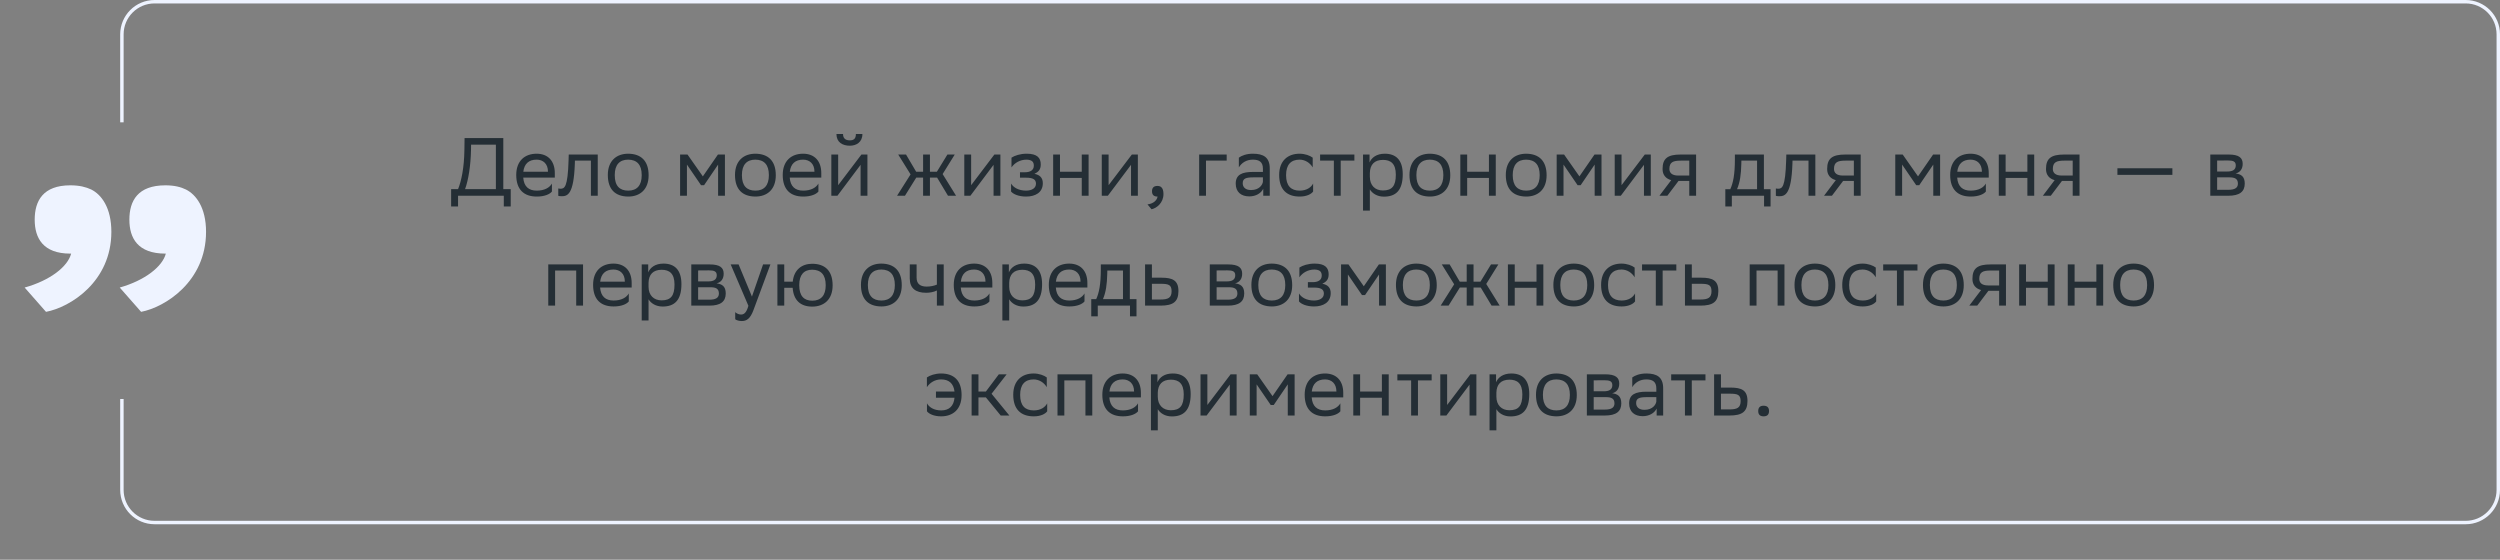
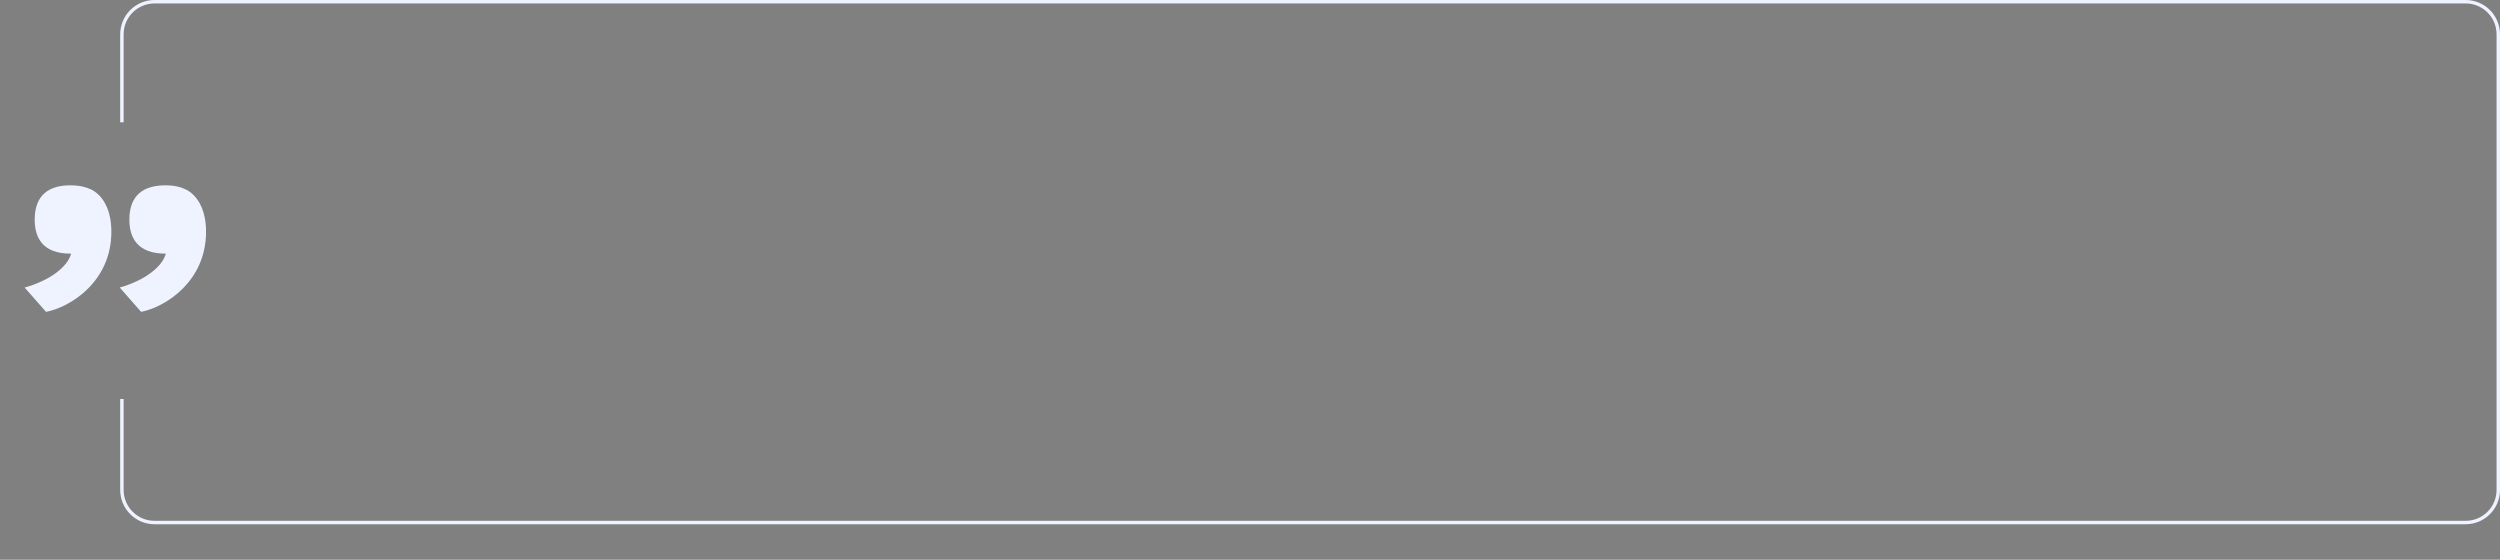
<svg xmlns="http://www.w3.org/2000/svg" width="728" height="163" viewBox="0 0 728 163" fill="none">
  <rect x="0" y="0" width="728" height="163" fill="#808080" stroke="none" />
-   <path d="M131.37 55.08H133.386C134.346 52.752 135.162 48.864 135.234 43.68L135.282 40.2H146.562V55.08H148.722V60.12H146.706V57H133.386V60.12H131.37V55.08ZM137.154 43.752C137.058 48.216 136.41 52.392 135.426 55.08H144.402V42.12H137.178L137.154 43.752ZM156.256 44.76C159.568 44.76 161.56 46.872 161.56 50.424V51.72H152.368C152.56 54.312 153.952 55.512 156.304 55.512C158.608 55.512 160.072 54.6 160.72 53.448V55.776C160.12 56.52 158.656 57.24 156.304 57.24C152.512 57.24 150.328 55.152 150.328 50.952C150.328 46.8 152.872 44.76 156.256 44.76ZM156.256 46.488C154 46.488 152.656 47.688 152.392 50.016H159.568V49.992C159.568 47.688 158.152 46.488 156.256 46.488ZM172.072 57V46.776H167.416L167.392 47.688C167.08 56.64 165.28 57.144 163.528 57.144C163.144 57.144 162.808 57.096 162.568 57.024V54.888C162.784 54.936 163 54.96 163.168 54.96C164.392 54.96 165.328 54.624 165.568 46.656L165.616 45H174.064V57H172.072ZM177 50.952C177 46.8 179.544 44.76 182.928 44.76C186.696 44.784 188.88 46.872 188.88 51.048C188.88 55.2 186.336 57.24 182.952 57.24C179.16 57.216 177 55.152 177 50.952ZM179.016 50.952V51.024C179.016 54.096 180.408 55.512 182.952 55.512C185.472 55.512 186.864 54 186.864 51.048V50.976C186.864 47.928 185.448 46.512 182.928 46.488C180.408 46.488 179.016 48 179.016 50.952ZM209.109 57V47.928L205.029 53.928H204.141L200.037 47.928V57H198.045V45H200.205L204.669 51.36L209.061 45H211.101V57H209.109ZM214.031 50.952C214.031 46.8 216.575 44.76 219.959 44.76C223.727 44.784 225.911 46.872 225.911 51.048C225.911 55.2 223.367 57.24 219.983 57.24C216.191 57.216 214.031 55.152 214.031 50.952ZM216.047 50.952V51.024C216.047 54.096 217.439 55.512 219.983 55.512C222.503 55.512 223.895 54 223.895 51.048V50.976C223.895 47.928 222.479 46.512 219.959 46.488C217.439 46.488 216.047 48 216.047 50.952ZM233.858 44.76C237.17 44.76 239.162 46.872 239.162 50.424V51.72H229.97C230.162 54.312 231.554 55.512 233.906 55.512C236.21 55.512 237.674 54.6 238.322 53.448V55.776C237.722 56.52 236.258 57.24 233.906 57.24C230.114 57.24 227.93 55.152 227.93 50.952C227.93 46.8 230.474 44.76 233.858 44.76ZM233.858 46.488C231.602 46.488 230.258 47.688 229.994 50.016H237.17V49.992C237.17 47.688 235.754 46.488 233.858 46.488ZM243.86 57H242.084V45H244.076V53.928L250.844 45H252.596V57H250.604V48L244.076 56.712L243.86 57ZM249.236 39.024H251.132C251.132 41.424 249.332 42.432 247.484 42.432C245.324 42.432 243.572 41.424 243.572 39.024H245.492C245.492 40.2 246.116 40.872 247.436 40.872C248.492 40.872 249.236 40.512 249.236 39.024ZM268.806 57V51.72H266.814L263.526 57H261.222L265.158 50.784L261.558 45H263.838L266.79 50.016H268.806V45H270.798V50.016H272.814L275.886 45H278.022L274.494 50.688L278.406 57H276.054L272.886 51.72H270.798V57H268.806ZM282.579 57H280.803V45H282.795V53.928L289.563 45H291.315V57H289.323V48L282.795 56.712L282.579 57ZM294.427 55.776V53.448C295.099 54.6 296.635 55.512 298.819 55.512C300.475 55.488 301.675 54.816 301.675 53.472C301.675 52.2 300.691 51.744 298.819 51.744H297.019V50.16H298.459C299.971 50.16 301.051 49.584 301.051 48.24C301.051 47.112 300.475 46.536 298.939 46.488C297.067 46.488 295.483 47.4 294.547 48.744V45.912C295.459 45.312 297.091 44.76 298.939 44.76H298.987C302.035 44.76 303.067 45.984 303.067 47.88C303.067 49.392 302.395 50.064 301.219 50.616C302.803 50.928 303.667 51.768 303.667 53.352C303.667 56.064 301.483 57.24 298.819 57.24C296.587 57.24 295.051 56.52 294.427 55.776ZM315.006 57V51.816H308.67V57H306.678V45H308.67V50.016H315.006V45H316.998V57H315.006ZM322.61 57H320.834V45H322.826V53.928L329.594 45H331.346V57H329.354V48L322.826 56.712L322.61 57ZM334.146 59.52C335.898 59.328 336.954 58.272 337.074 57.24H337.026C335.826 57.24 335.466 56.544 335.466 55.704C335.466 54.84 335.826 54.144 337.026 54.144C337.506 54.144 337.866 54.264 338.106 54.456C338.61 54.84 338.802 55.584 338.802 56.52C338.802 59.088 336.786 60.648 335.322 60.936L334.146 59.52ZM349.193 57V45H357.209V46.776H351.185V57H349.193ZM360.753 48.744V45.912C361.545 45.312 362.985 44.76 364.833 44.76C367.905 44.76 369.753 45.792 369.753 49.08V57H367.857V54.96C367.233 56.28 365.697 57.192 363.801 57.192C361.425 57.192 359.841 55.92 359.841 53.472C359.841 50.832 361.713 50.064 364.905 50.064H367.761V49.104C367.761 47.064 366.561 46.488 364.833 46.488C362.961 46.488 361.569 47.4 360.753 48.744ZM364.305 55.344C366.753 55.344 367.641 53.76 367.761 52.944V51.648H364.977C362.817 51.648 361.881 51.984 361.881 53.352C361.881 54.528 362.697 55.344 364.305 55.344ZM382.38 55.776C381.828 56.52 380.508 57.24 378.468 57.24C374.676 57.24 372.492 55.152 372.492 50.952C372.492 46.8 375.036 44.76 378.42 44.76C380.028 44.76 381.468 45.312 382.26 45.912V48.744C381.444 47.4 380.052 46.488 378.42 46.488C375.9 46.488 374.508 48 374.508 50.952V51.024C374.508 54.096 375.924 55.512 378.468 55.512C380.46 55.512 381.78 54.6 382.38 53.448V55.776ZM388.421 57V46.776H384.413V45H394.397V46.776H390.413V57H388.421ZM396.912 61.32V45H398.808V47.304C399.408 45.912 400.824 44.76 403.248 44.76C406.44 44.76 408.48 46.536 408.48 50.736C408.48 55.464 406.44 57.264 403.008 57.264C400.992 57.264 399.576 56.28 398.904 55.152V61.32H396.912ZM398.904 50.352V51.504C398.904 54 400.44 55.464 402.696 55.464C405.336 55.464 406.464 54.192 406.464 50.856C406.464 47.64 404.976 46.56 402.72 46.56C400.224 46.56 398.952 47.952 398.904 50.352ZM410.438 50.952C410.438 46.8 412.982 44.76 416.366 44.76C420.134 44.784 422.318 46.872 422.318 51.048C422.318 55.2 419.774 57.24 416.39 57.24C412.598 57.216 410.438 55.152 410.438 50.952ZM412.454 50.952V51.024C412.454 54.096 413.846 55.512 416.39 55.512C418.91 55.512 420.302 54 420.302 51.048V50.976C420.302 47.928 418.886 46.512 416.366 46.488C413.846 46.488 412.454 48 412.454 50.952ZM433.576 57V51.816H427.24V57H425.248V45H427.24V50.016H433.576V45H435.568V57H433.576ZM438.492 50.952C438.492 46.8 441.036 44.76 444.42 44.76C448.188 44.784 450.372 46.872 450.372 51.048C450.372 55.2 447.828 57.24 444.444 57.24C440.652 57.216 438.492 55.152 438.492 50.952ZM440.508 50.952V51.024C440.508 54.096 441.9 55.512 444.444 55.512C446.964 55.512 448.356 54 448.356 51.048V50.976C448.356 47.928 446.94 46.512 444.42 46.488C441.9 46.488 440.508 48 440.508 50.952ZM464.367 57V47.928L460.287 53.928H459.399L455.295 47.928V57H453.303V45H455.463L459.927 51.36L464.319 45H466.359V57H464.367ZM471.977 57H470.201V45H472.193V53.928L478.961 45H480.713V57H478.721V48L472.193 56.712L471.977 57ZM491.913 57V52.68H488.793L485.529 57H483.225L486.657 52.464C485.097 52.032 484.137 50.952 484.137 49.224C484.137 46.128 485.625 45 489.417 45H493.905V57H491.913ZM489.441 46.776C487.137 46.776 486.129 47.256 486.129 49.224C486.153 50.352 486.897 51.12 488.721 51.12H491.913V46.776H489.441ZM502.415 55.104H503.855C504.671 53.328 505.199 50.88 505.199 46.368V45H513.647V55.104H515.591V60.12H513.695V57H504.311V60.12H502.415V55.104ZM507.071 47.76C506.999 50.832 506.687 53.064 505.823 55.104H511.655V46.776H507.095L507.071 47.76ZM526.635 57V46.776H521.979L521.955 47.688C521.643 56.64 519.843 57.144 518.091 57.144C517.707 57.144 517.371 57.096 517.131 57.024V54.888C517.347 54.936 517.563 54.96 517.731 54.96C518.955 54.96 519.891 54.624 520.131 46.656L520.179 45H528.627V57H526.635ZM539.843 57V52.68H536.723L533.459 57H531.155L534.587 52.464C533.027 52.032 532.067 50.952 532.067 49.224C532.067 46.128 533.555 45 537.347 45H541.835V57H539.843ZM537.371 46.776C535.067 46.776 534.059 47.256 534.059 49.224C534.083 50.352 534.827 51.12 536.651 51.12H539.843V46.776H537.371ZM562.968 57V47.928L558.888 53.928H558L553.896 47.928V57H551.904V45H554.064L558.528 51.36L562.92 45H564.96V57H562.968ZM573.819 44.76C577.131 44.76 579.123 46.872 579.123 50.424V51.72H569.931C570.123 54.312 571.515 55.512 573.867 55.512C576.171 55.512 577.635 54.6 578.283 53.448V55.776C577.683 56.52 576.219 57.24 573.867 57.24C570.075 57.24 567.891 55.152 567.891 50.952C567.891 46.8 570.435 44.76 573.819 44.76ZM573.819 46.488C571.563 46.488 570.219 47.688 569.955 50.016H577.131V49.992C577.131 47.688 575.715 46.488 573.819 46.488ZM590.373 57V51.816H584.037V57H582.045V45H584.037V50.016H590.373V45H592.365V57H590.373ZM603.569 57V52.68H600.449L597.185 57H594.881L598.313 52.464C596.753 52.032 595.793 50.952 595.793 49.224C595.793 46.128 597.281 45 601.073 45H605.561V57H603.569ZM601.097 46.776C598.793 46.776 597.785 47.256 597.785 49.224C597.809 50.352 598.553 51.12 600.377 51.12H603.569V46.776H601.097ZM616.591 50.928V49.008H632.599V50.928H616.591ZM643.639 57V45H648.991C652.039 45 653.071 45.984 653.071 47.712C653.071 49.224 652.303 50.208 651.007 50.52C652.543 50.712 653.671 51.336 653.671 53.448C653.671 55.824 652.159 57 648.895 57H643.639ZM645.631 55.272H648.871C650.839 55.272 651.679 54.672 651.679 53.472C651.679 52.032 650.743 51.648 649.231 51.648H645.631V55.272ZM645.631 49.944H648.583C650.071 49.944 651.055 49.488 651.055 48.168C651.055 46.992 650.263 46.728 648.751 46.728L645.631 46.752V49.944ZM167.79 89V78.776H161.646V89H159.654V77H169.782V89H167.79ZM178.639 76.76C181.951 76.76 183.943 78.872 183.943 82.424V83.72H174.751C174.943 86.312 176.335 87.512 178.687 87.512C180.991 87.512 182.455 86.6 183.103 85.448V87.776C182.503 88.52 181.039 89.24 178.687 89.24C174.895 89.24 172.711 87.152 172.711 82.952C172.711 78.8 175.255 76.76 178.639 76.76ZM178.639 78.488C176.383 78.488 175.039 79.688 174.775 82.016H181.951V81.992C181.951 79.688 180.535 78.488 178.639 78.488ZM186.865 93.32V77H188.761V79.304C189.361 77.912 190.777 76.76 193.201 76.76C196.393 76.76 198.433 78.536 198.433 82.736C198.433 87.464 196.393 89.264 192.961 89.264C190.945 89.264 189.529 88.28 188.857 87.152V93.32H186.865ZM188.857 82.352V83.504C188.857 86 190.393 87.464 192.649 87.464C195.289 87.464 196.417 86.192 196.417 82.856C196.417 79.64 194.929 78.56 192.673 78.56C190.177 78.56 188.905 79.952 188.857 82.352ZM201.303 89V77H206.655C209.703 77 210.735 77.984 210.735 79.712C210.735 81.224 209.967 82.208 208.671 82.52C210.207 82.712 211.335 83.336 211.335 85.448C211.335 87.824 209.823 89 206.559 89H201.303ZM203.295 87.272H206.535C208.503 87.272 209.343 86.672 209.343 85.472C209.343 84.032 208.407 83.648 206.895 83.648H203.295V87.272ZM203.295 81.944H206.247C207.735 81.944 208.719 81.488 208.719 80.168C208.719 78.992 207.927 78.728 206.415 78.728L203.295 78.752V81.944ZM217.934 89.048L212.774 77H215.078L218.966 86.36L222.206 77H224.342L219.422 90.272C218.486 92.816 217.406 93.488 216.014 93.488C215.246 93.488 214.454 93.272 214.094 92.96V90.896C214.454 91.256 215.126 91.592 215.774 91.592C216.518 91.592 217.31 91.28 217.934 89.048ZM226.381 89V77H228.373V82.016H230.845C231.205 78.536 233.485 76.832 236.485 76.808C240.277 76.808 242.461 78.896 242.461 83.096C242.461 87.248 239.917 89.264 236.557 89.288C233.149 89.288 231.085 87.488 230.821 83.816H228.373V89H226.381ZM232.741 83.072C232.741 86.144 234.085 87.56 236.533 87.56C239.053 87.56 240.445 86.048 240.445 83.096V83.024C240.445 79.976 239.029 78.56 236.509 78.536C234.085 78.536 232.741 80.048 232.741 83V83.072ZM250.711 82.952C250.711 78.8 253.255 76.76 256.639 76.76C260.407 76.784 262.591 78.872 262.591 83.048C262.591 87.2 260.047 89.24 256.663 89.24C252.871 89.216 250.711 87.152 250.711 82.952ZM252.727 82.952V83.024C252.727 86.096 254.119 87.512 256.663 87.512C259.183 87.512 260.575 86 260.575 83.048V82.976C260.575 79.928 259.159 78.512 256.639 78.488C254.119 78.488 252.727 80 252.727 82.952ZM272.818 89V84.584C271.978 85.04 270.754 85.256 269.698 85.256C266.65 85.256 264.922 83.96 264.922 81.08V77H266.914V80.864C266.914 82.568 267.874 83.456 269.842 83.456C270.898 83.456 272.002 83.24 272.818 82.88V77H274.81V89H272.818ZM283.663 76.76C286.975 76.76 288.967 78.872 288.967 82.424V83.72H279.775C279.967 86.312 281.359 87.512 283.711 87.512C286.015 87.512 287.479 86.6 288.127 85.448V87.776C287.527 88.52 286.063 89.24 283.711 89.24C279.919 89.24 277.735 87.152 277.735 82.952C277.735 78.8 280.279 76.76 283.663 76.76ZM283.663 78.488C281.407 78.488 280.063 79.688 279.799 82.016H286.975V81.992C286.975 79.688 285.559 78.488 283.663 78.488ZM291.889 93.32V77H293.785V79.304C294.385 77.912 295.801 76.76 298.225 76.76C301.417 76.76 303.457 78.536 303.457 82.736C303.457 87.464 301.417 89.264 297.985 89.264C295.969 89.264 294.553 88.28 293.881 87.152V93.32H291.889ZM293.881 82.352V83.504C293.881 86 295.417 87.464 297.673 87.464C300.313 87.464 301.441 86.192 301.441 82.856C301.441 79.64 299.953 78.56 297.697 78.56C295.201 78.56 293.929 79.952 293.881 82.352ZM311.342 76.76C314.654 76.76 316.646 78.872 316.646 82.424V83.72H307.454C307.646 86.312 309.038 87.512 311.39 87.512C313.694 87.512 315.158 86.6 315.806 85.448V87.776C315.206 88.52 313.742 89.24 311.39 89.24C307.598 89.24 305.414 87.152 305.414 82.952C305.414 78.8 307.958 76.76 311.342 76.76ZM311.342 78.488C309.086 78.488 307.742 79.688 307.478 82.016H314.654V81.992C314.654 79.688 313.238 78.488 311.342 78.488ZM317.774 87.104H319.214C320.03 85.328 320.558 82.88 320.558 78.368V77H329.006V87.104H330.95V92.12H329.054V89H319.67V92.12H317.774V87.104ZM322.43 79.76C322.358 82.832 322.046 85.064 321.182 87.104H327.014V78.776H322.454L322.43 79.76ZM343.163 84.776C343.139 87.872 341.651 89 337.883 89H333.443V77H335.435V80.864H338.195C341.459 80.864 343.163 81.632 343.163 84.776ZM341.171 84.752C341.123 82.976 340.379 82.64 337.979 82.64H335.435V87.224H337.859C340.163 87.224 341.171 86.744 341.171 84.752ZM352.287 89V77H357.639C360.687 77 361.719 77.984 361.719 79.712C361.719 81.224 360.951 82.208 359.655 82.52C361.191 82.712 362.319 83.336 362.319 85.448C362.319 87.824 360.807 89 357.543 89H352.287ZM354.279 87.272H357.519C359.487 87.272 360.327 86.672 360.327 85.472C360.327 84.032 359.391 83.648 357.879 83.648H354.279V87.272ZM354.279 81.944H357.231C358.719 81.944 359.703 81.488 359.703 80.168C359.703 78.992 358.911 78.728 357.399 78.728L354.279 78.752V81.944ZM364.406 82.952C364.406 78.8 366.95 76.76 370.334 76.76C374.102 76.784 376.286 78.872 376.286 83.048C376.286 87.2 373.742 89.24 370.358 89.24C366.566 89.216 364.406 87.152 364.406 82.952ZM366.422 82.952V83.024C366.422 86.096 367.814 87.512 370.358 87.512C372.878 87.512 374.27 86 374.27 83.048V82.976C374.27 79.928 372.854 78.512 370.334 78.488C367.814 78.488 366.422 80 366.422 82.952ZM378.263 87.776V85.448C378.935 86.6 380.471 87.512 382.655 87.512C384.311 87.488 385.511 86.816 385.511 85.472C385.511 84.2 384.527 83.744 382.655 83.744H380.855V82.16H382.295C383.807 82.16 384.887 81.584 384.887 80.24C384.887 79.112 384.311 78.536 382.775 78.488C380.903 78.488 379.319 79.4 378.383 80.744V77.912C379.295 77.312 380.927 76.76 382.775 76.76H382.823C385.871 76.76 386.903 77.984 386.903 79.88C386.903 81.392 386.231 82.064 385.055 82.616C386.639 82.928 387.503 83.768 387.503 85.352C387.503 88.064 385.319 89.24 382.655 89.24C380.423 89.24 378.887 88.52 378.263 87.776ZM401.578 89V79.928L397.498 85.928H396.61L392.506 79.928V89H390.514V77H392.674L397.138 83.36L401.53 77H403.57V89H401.578ZM406.5 82.952C406.5 78.8 409.044 76.76 412.428 76.76C416.196 76.784 418.38 78.872 418.38 83.048C418.38 87.2 415.836 89.24 412.452 89.24C408.66 89.216 406.5 87.152 406.5 82.952ZM408.516 82.952V83.024C408.516 86.096 409.908 87.512 412.452 87.512C414.972 87.512 416.364 86 416.364 83.048V82.976C416.364 79.928 414.948 78.512 412.428 78.488C409.908 78.488 408.516 80 408.516 82.952ZM427.103 89V83.72H425.111L421.823 89H419.519L423.455 82.784L419.855 77H422.135L425.087 82.016H427.103V77H429.095V82.016H431.111L434.183 77H436.319L432.791 82.688L436.703 89H434.351L431.183 83.72H429.095V89H427.103ZM447.428 89V83.816H441.092V89H439.1V77H441.092V82.016H447.428V77H449.42V89H447.428ZM452.344 82.952C452.344 78.8 454.888 76.76 458.272 76.76C462.04 76.784 464.224 78.872 464.224 83.048C464.224 87.2 461.68 89.24 458.296 89.24C454.504 89.216 452.344 87.152 452.344 82.952ZM454.36 82.952V83.024C454.36 86.096 455.752 87.512 458.296 87.512C460.816 87.512 462.208 86 462.208 83.048V82.976C462.208 79.928 460.792 78.512 458.272 78.488C455.752 78.488 454.36 80 454.36 82.952ZM476.13 87.776C475.578 88.52 474.258 89.24 472.218 89.24C468.426 89.24 466.242 87.152 466.242 82.952C466.242 78.8 468.786 76.76 472.17 76.76C473.778 76.76 475.218 77.312 476.01 77.912V80.744C475.194 79.4 473.802 78.488 472.17 78.488C469.65 78.488 468.258 80 468.258 82.952V83.024C468.258 86.096 469.674 87.512 472.218 87.512C474.21 87.512 475.53 86.6 476.13 85.448V87.776ZM482.171 89V78.776H478.163V77H488.147V78.776H484.163V89H482.171ZM500.382 84.776C500.358 87.872 498.87 89 495.102 89H490.662V77H492.654V80.864H495.414C498.678 80.864 500.382 81.632 500.382 84.776ZM498.39 84.752C498.342 82.976 497.598 82.64 495.198 82.64H492.654V87.224H495.078C497.382 87.224 498.39 86.744 498.39 84.752ZM517.642 89V78.776H511.498V89H509.506V77H519.634V89H517.642ZM522.563 82.952C522.563 78.8 525.107 76.76 528.491 76.76C532.259 76.784 534.443 78.872 534.443 83.048C534.443 87.2 531.899 89.24 528.515 89.24C524.723 89.216 522.563 87.152 522.563 82.952ZM524.579 82.952V83.024C524.579 86.096 525.971 87.512 528.515 87.512C531.035 87.512 532.427 86 532.427 83.048V82.976C532.427 79.928 531.011 78.512 528.491 78.488C525.971 78.488 524.579 80 524.579 82.952ZM546.349 87.776C545.797 88.52 544.477 89.24 542.437 89.24C538.645 89.24 536.461 87.152 536.461 82.952C536.461 78.8 539.005 76.76 542.389 76.76C543.997 76.76 545.437 77.312 546.229 77.912V80.744C545.413 79.4 544.021 78.488 542.389 78.488C539.869 78.488 538.477 80 538.477 82.952V83.024C538.477 86.096 539.893 87.512 542.437 87.512C544.429 87.512 545.749 86.6 546.349 85.448V87.776ZM552.389 89V78.776H548.381V77H558.365V78.776H554.381V89H552.389ZM559.969 82.952C559.969 78.8 562.513 76.76 565.897 76.76C569.665 76.784 571.849 78.872 571.849 83.048C571.849 87.2 569.305 89.24 565.921 89.24C562.129 89.216 559.969 87.152 559.969 82.952ZM561.985 82.952V83.024C561.985 86.096 563.377 87.512 565.921 87.512C568.441 87.512 569.833 86 569.833 83.048V82.976C569.833 79.928 568.417 78.512 565.897 78.488C563.377 78.488 561.985 80 561.985 82.952ZM582.147 89V84.68H579.027L575.763 89H573.459L576.891 84.464C575.331 84.032 574.371 82.952 574.371 81.224C574.371 78.128 575.859 77 579.651 77H584.139V89H582.147ZM579.675 78.776C577.371 78.776 576.363 79.256 576.363 81.224C576.387 82.352 577.131 83.12 578.955 83.12H582.147V78.776H579.675ZM596.303 89V83.816H589.967V89H587.975V77H589.967V82.016H596.303V77H598.295V89H596.303ZM610.459 89V83.816H604.123V89H602.131V77H604.123V82.016H610.459V77H612.451V89H610.459ZM615.375 82.952C615.375 78.8 617.919 76.76 621.303 76.76C625.071 76.784 627.255 78.872 627.255 83.048C627.255 87.2 624.711 89.24 621.327 89.24C617.535 89.216 615.375 87.152 615.375 82.952ZM617.391 82.952V83.024C617.391 86.096 618.783 87.512 621.327 87.512C623.847 87.512 625.239 86 625.239 83.048V82.976C625.239 79.928 623.823 78.512 621.303 78.488C618.783 78.488 617.391 80 617.391 82.952ZM269.911 112.744V109.912C270.751 109.312 272.311 108.76 274.039 108.76C277.831 108.76 280.015 110.848 280.015 115.048C280.015 119.2 277.471 121.24 274.087 121.24C271.927 121.24 270.511 120.52 269.935 119.776V117.448C270.559 118.6 271.975 119.512 274.087 119.512C276.367 119.512 277.735 118.264 277.951 115.816H272.551V114.016H277.951C277.663 111.616 276.295 110.488 274.039 110.488C272.287 110.488 270.799 111.4 269.911 112.744ZM282.936 121V109H284.928V114.016H287.088L290.856 109H293.136L288.744 114.664L293.928 121H291.408L287.088 115.72H284.928V121H282.936ZM304.943 119.776C304.391 120.52 303.071 121.24 301.031 121.24C297.239 121.24 295.055 119.152 295.055 114.952C295.055 110.8 297.599 108.76 300.983 108.76C302.591 108.76 304.031 109.312 304.823 109.912V112.744C304.007 111.4 302.615 110.488 300.983 110.488C298.463 110.488 297.071 112 297.071 114.952V115.024C297.071 118.096 298.487 119.512 301.031 119.512C303.023 119.512 304.343 118.6 304.943 117.448V119.776ZM316.079 121V110.776H309.935V121H307.943V109H318.071V121H316.079ZM326.928 108.76C330.24 108.76 332.232 110.872 332.232 114.424V115.72H323.04C323.232 118.312 324.624 119.512 326.976 119.512C329.28 119.512 330.744 118.6 331.392 117.448V119.776C330.792 120.52 329.328 121.24 326.976 121.24C323.184 121.24 321 119.152 321 114.952C321 110.8 323.544 108.76 326.928 108.76ZM326.928 110.488C324.672 110.488 323.328 111.688 323.064 114.016H330.24V113.992C330.24 111.688 328.824 110.488 326.928 110.488ZM335.154 125.32V109H337.05V111.304C337.65 109.912 339.066 108.76 341.49 108.76C344.682 108.76 346.722 110.536 346.722 114.736C346.722 119.464 344.682 121.264 341.25 121.264C339.234 121.264 337.818 120.28 337.146 119.152V125.32H335.154ZM337.146 114.352V115.504C337.146 118 338.682 119.464 340.938 119.464C343.578 119.464 344.706 118.192 344.706 114.856C344.706 111.64 343.218 110.56 340.962 110.56C338.466 110.56 337.194 111.952 337.146 114.352ZM351.368 121H349.592V109H351.584V117.928L358.352 109H360.104V121H358.112V112L351.584 120.712L351.368 121ZM375 121V111.928L370.92 117.928H370.032L365.928 111.928V121H363.936V109H366.096L370.56 115.36L374.952 109H376.992V121H375ZM385.85 108.76C389.162 108.76 391.154 110.872 391.154 114.424V115.72H381.962C382.154 118.312 383.546 119.512 385.898 119.512C388.202 119.512 389.666 118.6 390.314 117.448V119.776C389.714 120.52 388.25 121.24 385.898 121.24C382.106 121.24 379.922 119.152 379.922 114.952C379.922 110.8 382.466 108.76 385.85 108.76ZM385.85 110.488C383.594 110.488 382.25 111.688 381.986 114.016H389.162V113.992C389.162 111.688 387.746 110.488 385.85 110.488ZM402.404 121V115.816H396.068V121H394.076V109H396.068V114.016H402.404V109H404.396V121H402.404ZM410.921 121V110.776H406.913V109H416.897V110.776H412.913V121H410.921ZM421.188 121H419.412V109H421.404V117.928L428.172 109H429.924V121H427.932V112L421.404 120.712L421.188 121ZM433.756 125.32V109H435.652V111.304C436.252 109.912 437.668 108.76 440.092 108.76C443.284 108.76 445.324 110.536 445.324 114.736C445.324 119.464 443.284 121.264 439.852 121.264C437.836 121.264 436.42 120.28 435.748 119.152V125.32H433.756ZM435.748 114.352V115.504C435.748 118 437.284 119.464 439.54 119.464C442.18 119.464 443.308 118.192 443.308 114.856C443.308 111.64 441.82 110.56 439.564 110.56C437.068 110.56 435.796 111.952 435.748 114.352ZM447.281 114.952C447.281 110.8 449.825 108.76 453.209 108.76C456.977 108.784 459.161 110.872 459.161 115.048C459.161 119.2 456.617 121.24 453.233 121.24C449.441 121.216 447.281 119.152 447.281 114.952ZM449.297 114.952V115.024C449.297 118.096 450.689 119.512 453.233 119.512C455.753 119.512 457.145 118 457.145 115.048V114.976C457.145 111.928 455.729 110.512 453.209 110.488C450.689 110.488 449.297 112 449.297 114.952ZM462.092 121V109H467.444C470.492 109 471.524 109.984 471.524 111.712C471.524 113.224 470.756 114.208 469.46 114.52C470.996 114.712 472.124 115.336 472.124 117.448C472.124 119.824 470.612 121 467.348 121H462.092ZM464.084 119.272H467.324C469.292 119.272 470.132 118.672 470.132 117.472C470.132 116.032 469.196 115.648 467.684 115.648H464.084V119.272ZM464.084 113.944H467.036C468.524 113.944 469.508 113.488 469.508 112.168C469.508 110.992 468.716 110.728 467.204 110.728L464.084 110.752V113.944ZM475.315 112.744V109.912C476.107 109.312 477.547 108.76 479.395 108.76C482.467 108.76 484.315 109.792 484.315 113.08V121H482.419V118.96C481.795 120.28 480.259 121.192 478.363 121.192C475.987 121.192 474.403 119.92 474.403 117.472C474.403 114.832 476.275 114.064 479.467 114.064H482.323V113.104C482.323 111.064 481.123 110.488 479.395 110.488C477.523 110.488 476.131 111.4 475.315 112.744ZM478.867 119.344C481.315 119.344 482.203 117.76 482.323 116.944V115.648H479.539C477.379 115.648 476.443 115.984 476.443 117.352C476.443 118.528 477.259 119.344 478.867 119.344ZM490.655 121V110.776H486.647V109H496.631V110.776H492.647V121H490.655ZM508.867 116.776C508.843 119.872 507.355 121 503.587 121H499.147V109H501.139V112.864H503.899C507.163 112.864 508.867 113.632 508.867 116.776ZM506.875 116.752C506.827 114.976 506.083 114.64 503.683 114.64H501.139V119.224H503.563C505.867 119.224 506.875 118.744 506.875 116.752ZM511.996 119.704C511.996 118.84 512.356 118.144 513.556 118.144C514.78 118.144 515.14 118.84 515.14 119.704C515.14 120.544 514.78 121.24 513.556 121.24C512.356 121.24 511.996 120.544 511.996 119.704Z" fill="#242E35" />
  <path d="M7.175 83.734C14.617 81.66 19.741 77.634 20.717 73.852H20.473C12.543 73.852 10.103 69.338 10.103 63.97C10.103 58.48 12.543 53.966 20.473 53.966C23.157 53.966 24.987 54.454 26.573 55.186C29.501 56.65 32.429 60.432 32.429 67.508C32.429 82.026 20.473 89.468 13.397 90.81L7.175 83.734ZM34.869 83.734C42.189 81.66 47.313 77.634 48.289 73.852H48.167C40.115 73.852 37.675 69.338 37.675 63.97C37.675 58.48 40.115 53.966 48.167 53.966C50.729 53.966 52.681 54.454 54.145 55.186C57.073 56.65 60.001 60.432 60.001 67.508C60.001 82.026 48.045 89.468 41.091 90.81L34.869 83.734Z" fill="#EEF3FF" />
  <path fill-rule="evenodd" clip-rule="evenodd" d="M45 1H718C722.971 1 727 5.029 727 10V142.661C727 147.631 722.971 151.661 718 151.661H45C40.029 151.661 36 147.631 36 142.661V116.192H35V142.661C35 148.184 39.477 152.661 45 152.661H718C723.523 152.661 728 148.184 728 142.661V10C728 4.477 723.523 0 718 0H45C39.477 0 35 4.477 35 10V35.621H36V10C36 5.029 40.029 1 45 1Z" fill="#EEF3FF" />
</svg>